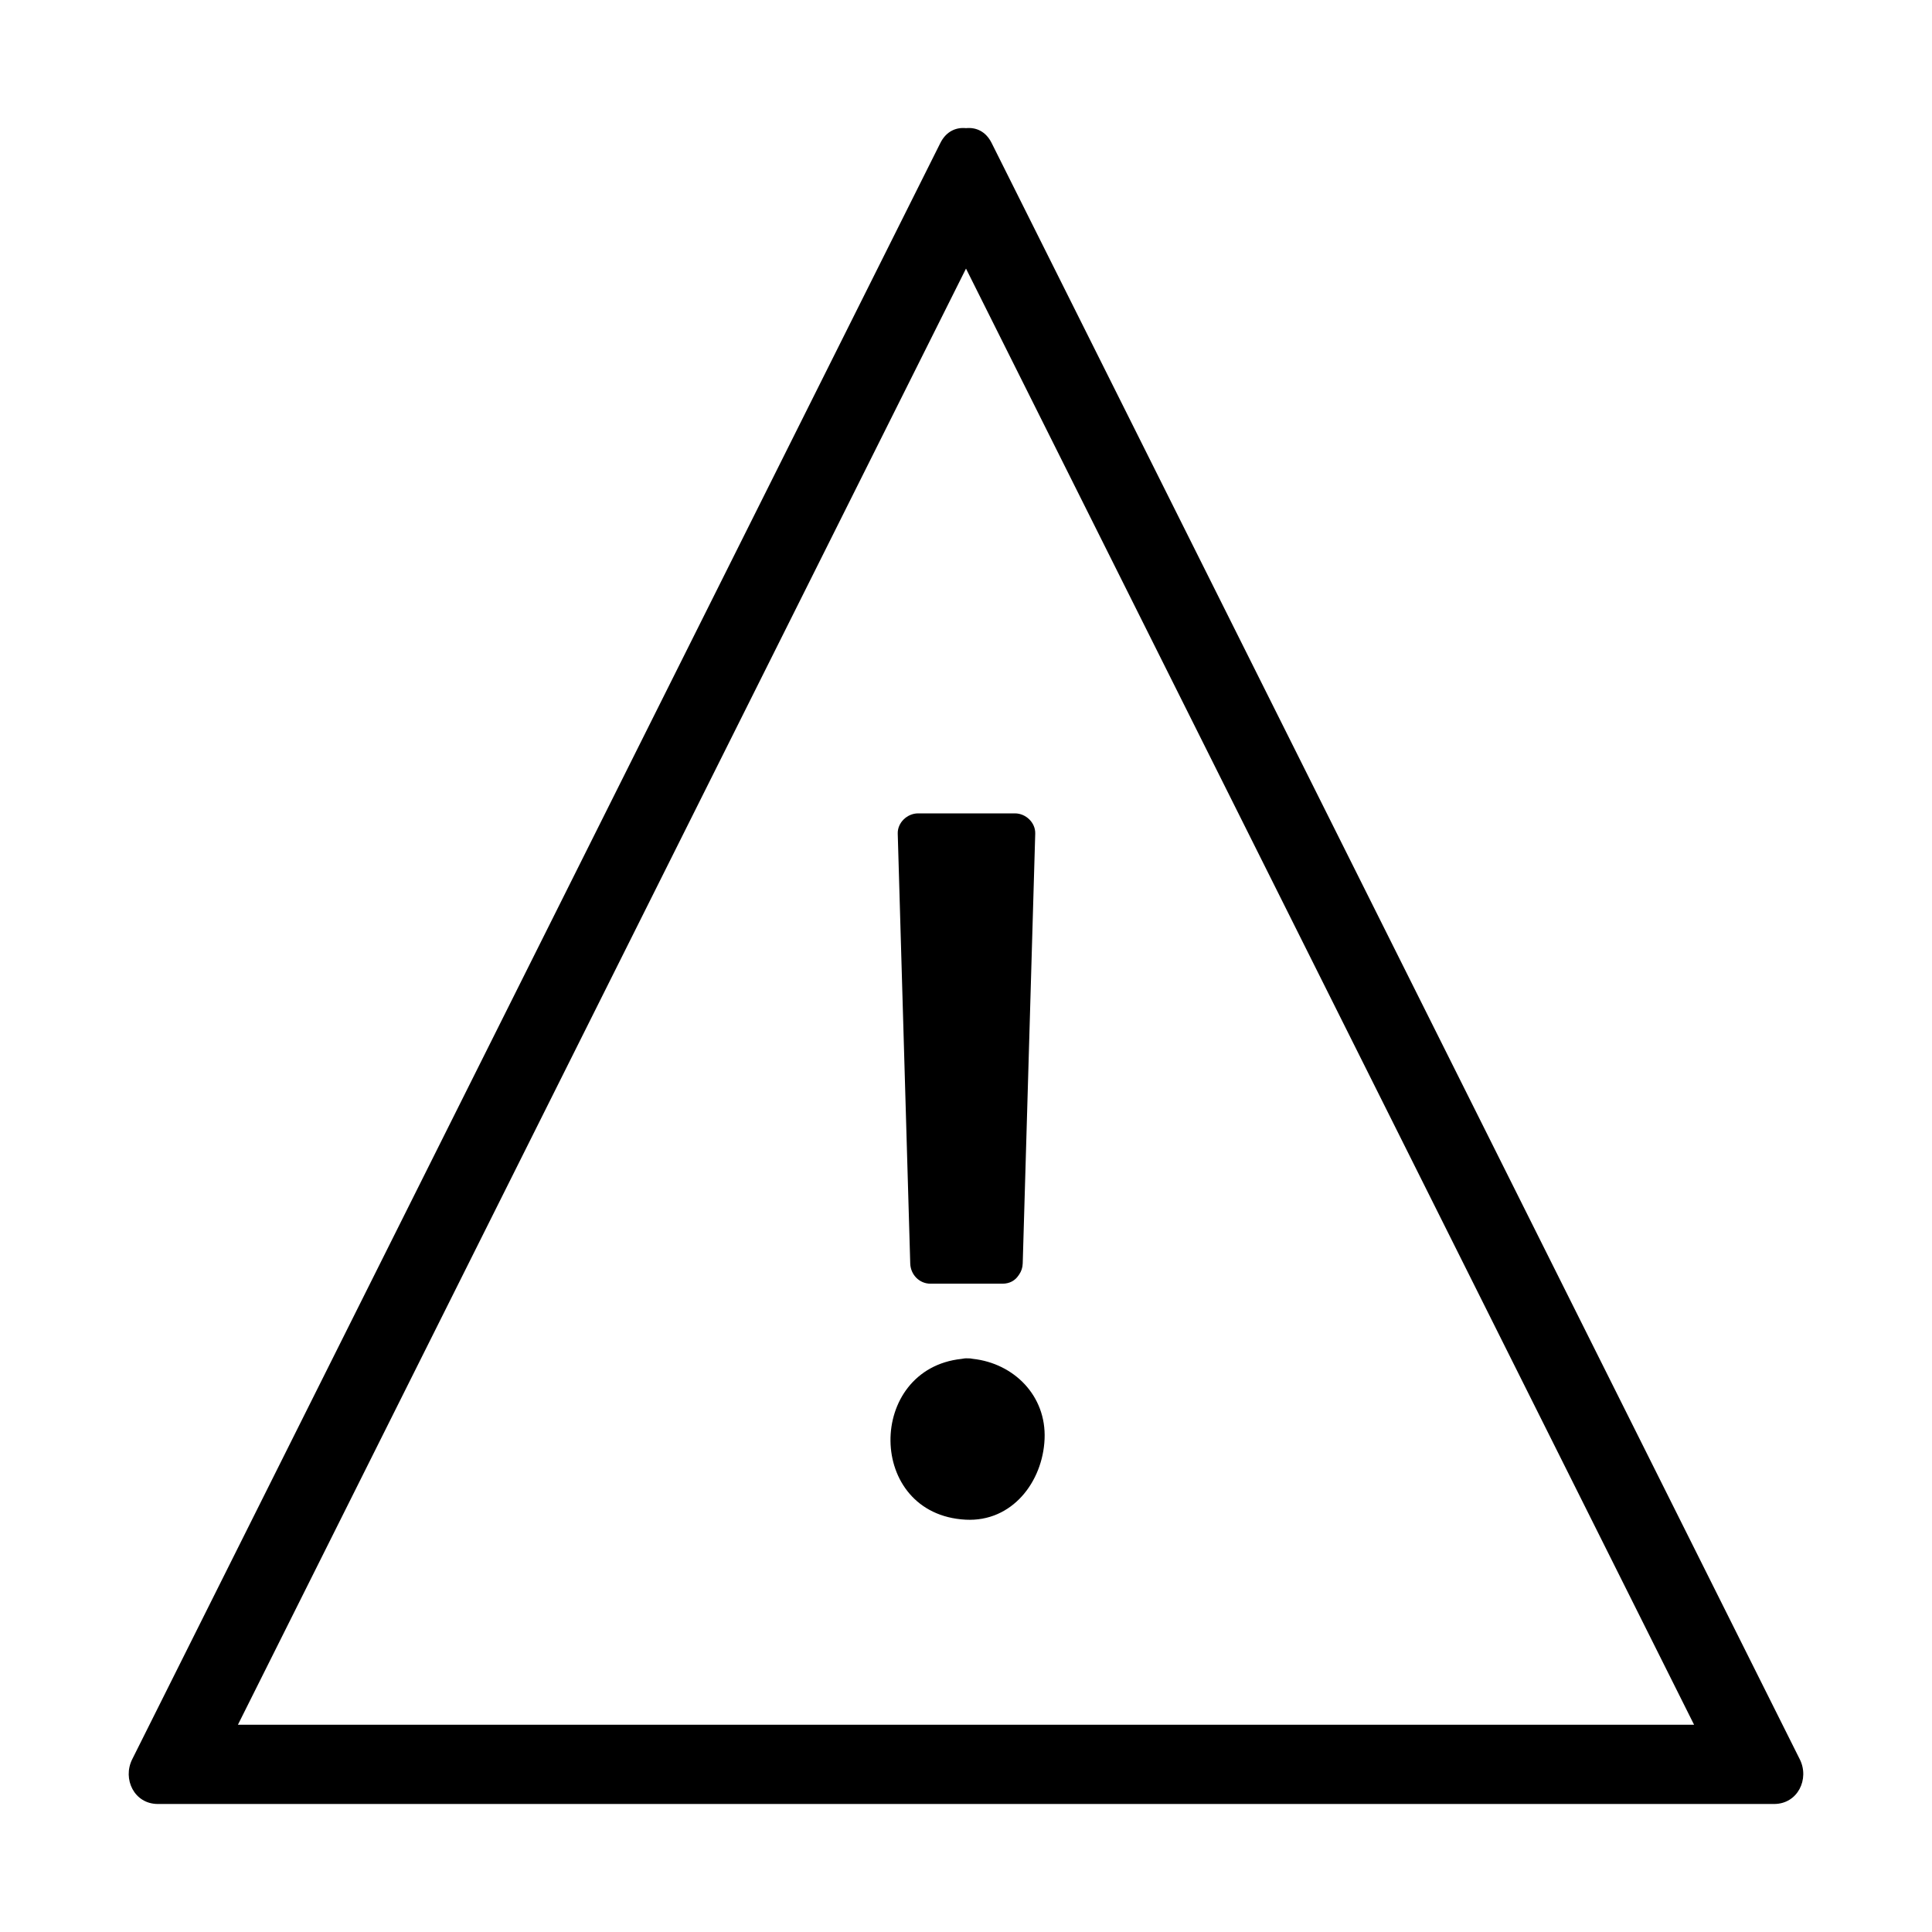
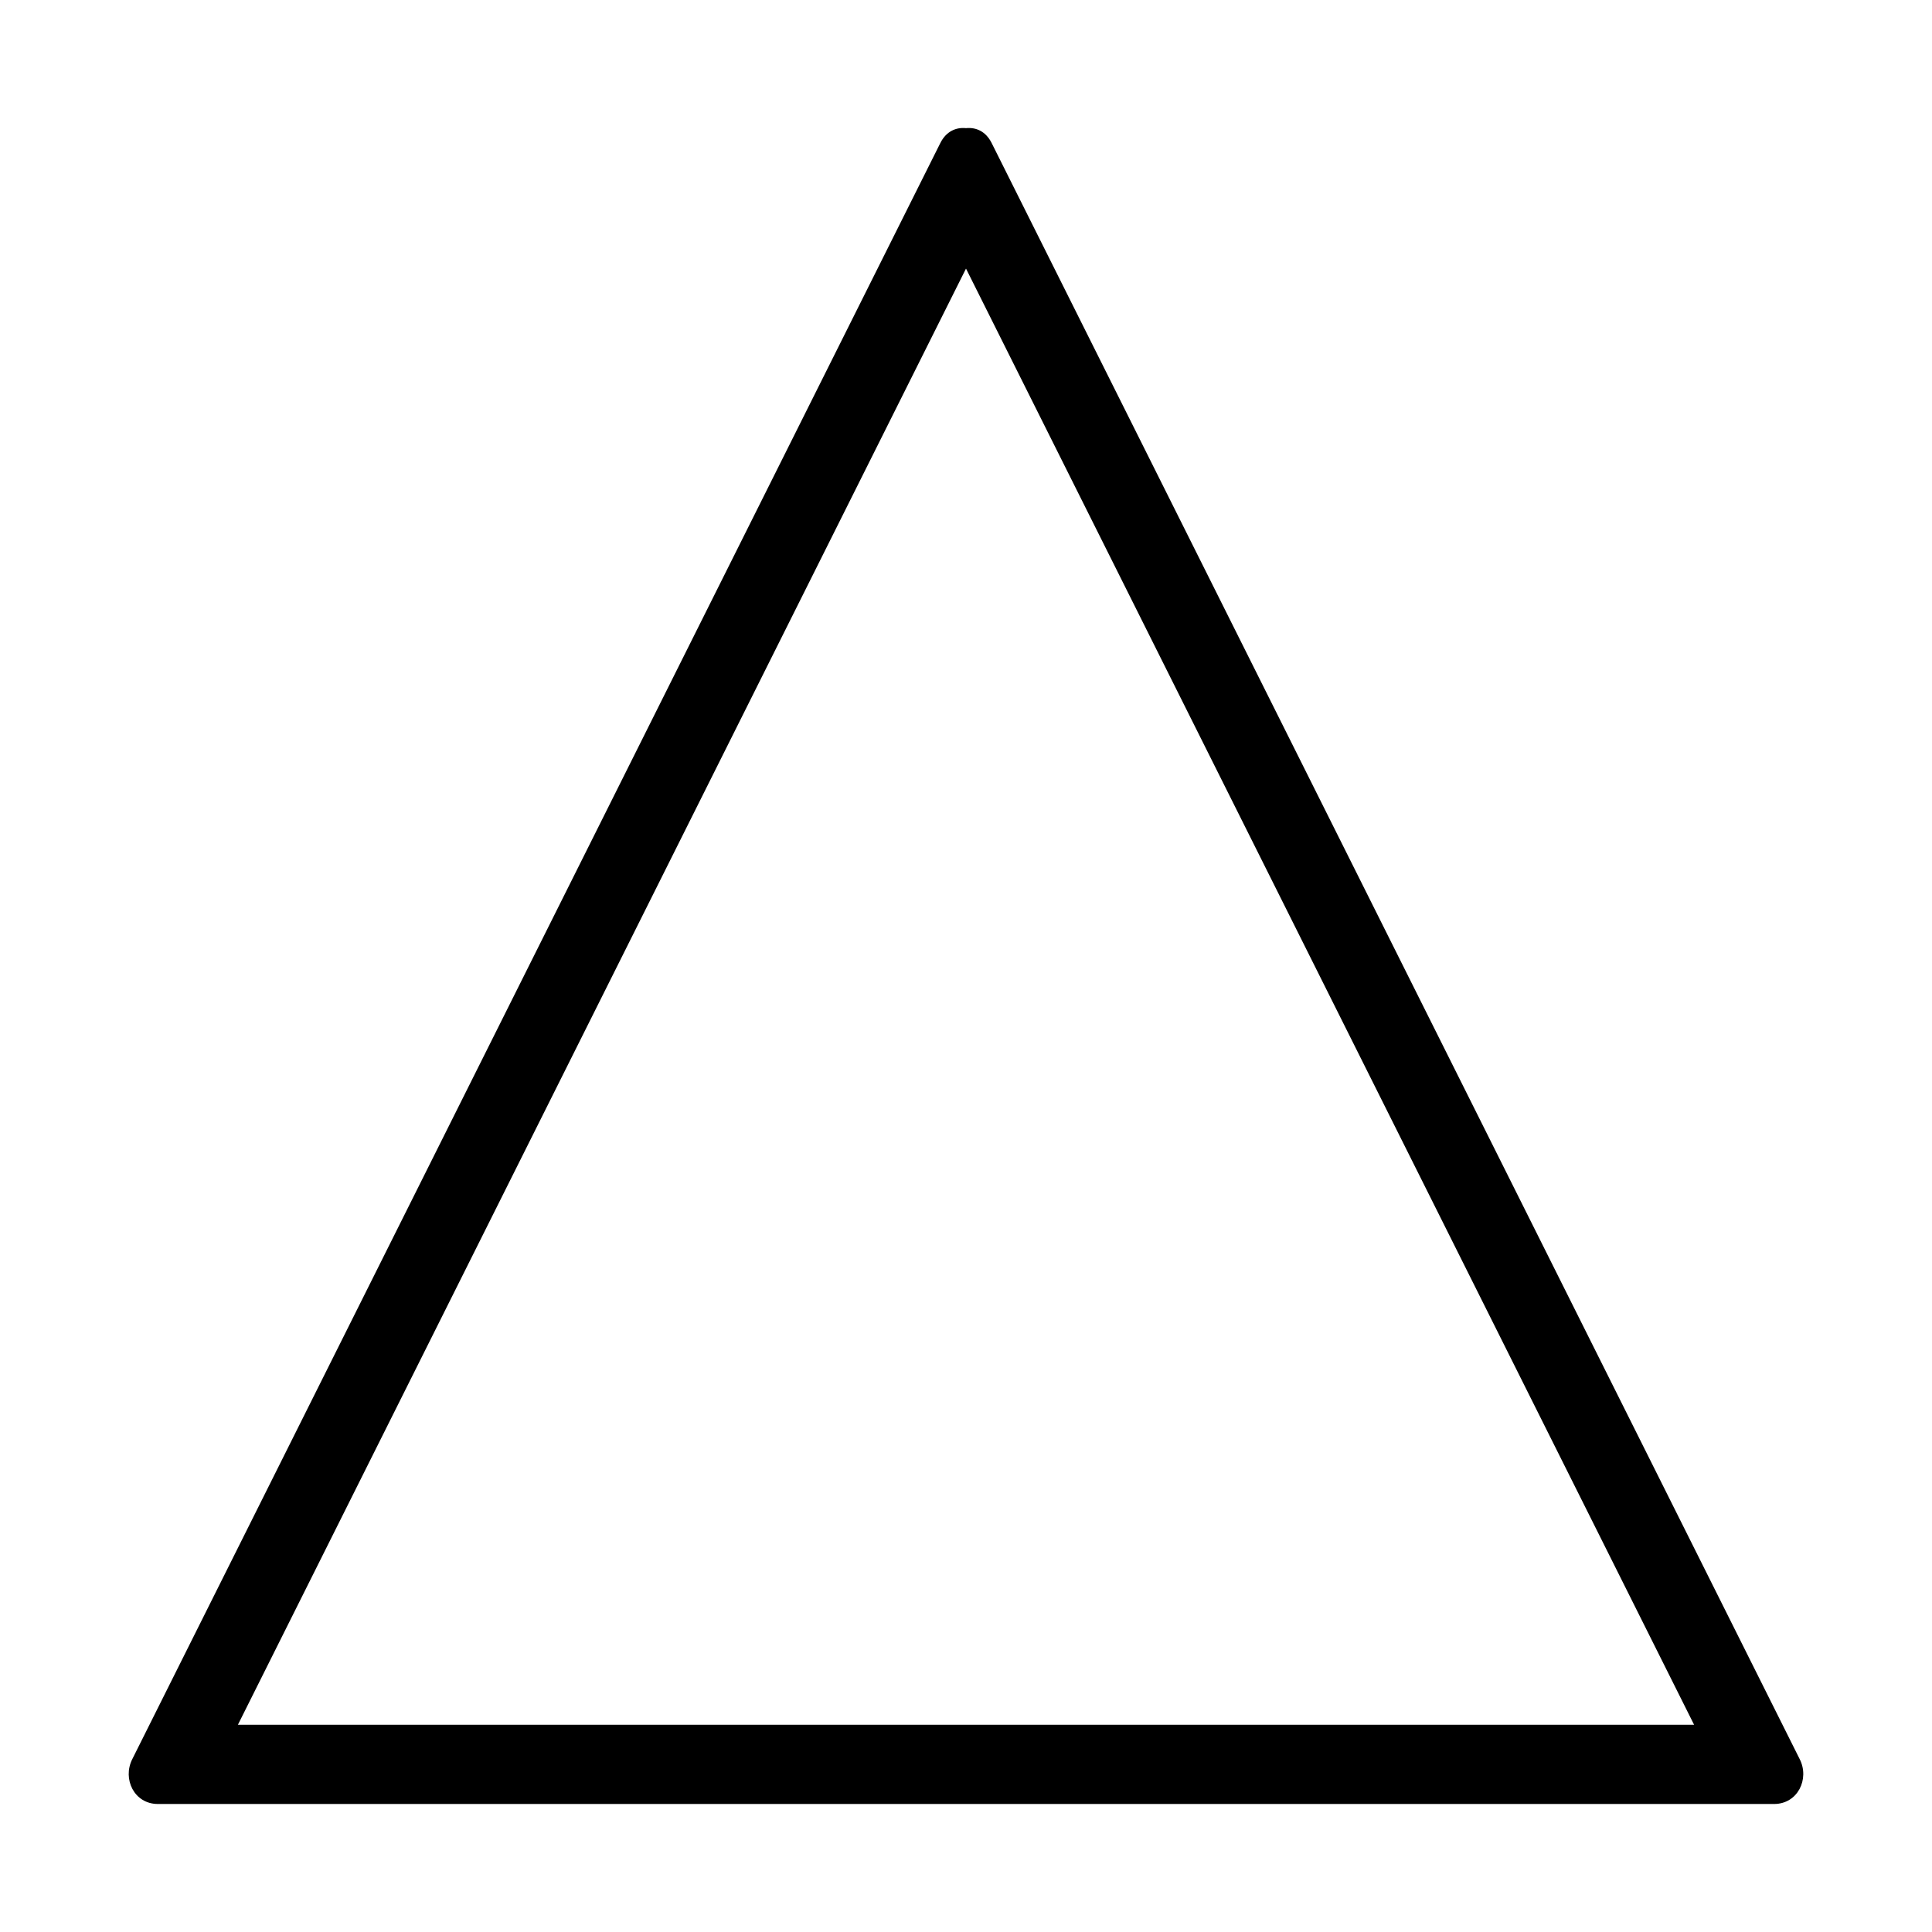
<svg xmlns="http://www.w3.org/2000/svg" fill="#000000" width="800px" height="800px" version="1.1" viewBox="144 144 512 512">
  <g>
-     <path d="m381.91 364.93c1.102 37.965 2.211 75.934 3.312 113.9 0.082 2.93 2.379 5.363 5.367 5.363h19.066c1.977 0 3.375-0.887 4.219-2.137 0.082-0.105 0.152-0.215 0.227-0.324 0.004-0.012 0.016-0.027 0.027-0.043 0.52-0.766 0.867-1.711 0.902-2.867 1.102-37.965 2.211-75.934 3.316-113.9 0.082-2.93-2.508-5.367-5.367-5.367h-25.695c-2.867 0.008-5.461 2.453-5.375 5.375z" />
-     <path d="m401.84 504.11c-0.457-0.102-0.938-0.156-1.48-0.133-0.547-0.027-1.035 0.035-1.496 0.137-25.312 2.664-25.363 41.207 1.035 42.617 12.34 0.656 20.445-10.055 20.926-21.375 0.496-11.516-8.164-20.055-18.984-21.246z" />
    <path d="m620.96 610.23c-71.391-142.78-142.78-285.56-214.17-428.34-1.562-3.129-4.191-4.199-6.789-3.93-2.598-0.27-5.231 0.805-6.797 3.93-71.395 142.78-142.78 285.56-214.17 428.34-2.617 5.231 0.535 11.844 6.797 11.844h428.33c6.266-0.008 9.418-6.613 6.801-11.844zm-413.91-9.152c64.32-128.64 128.63-257.27 192.95-385.9 64.312 128.63 128.63 257.26 192.95 385.9h-385.9z" />
  </g>
</svg>